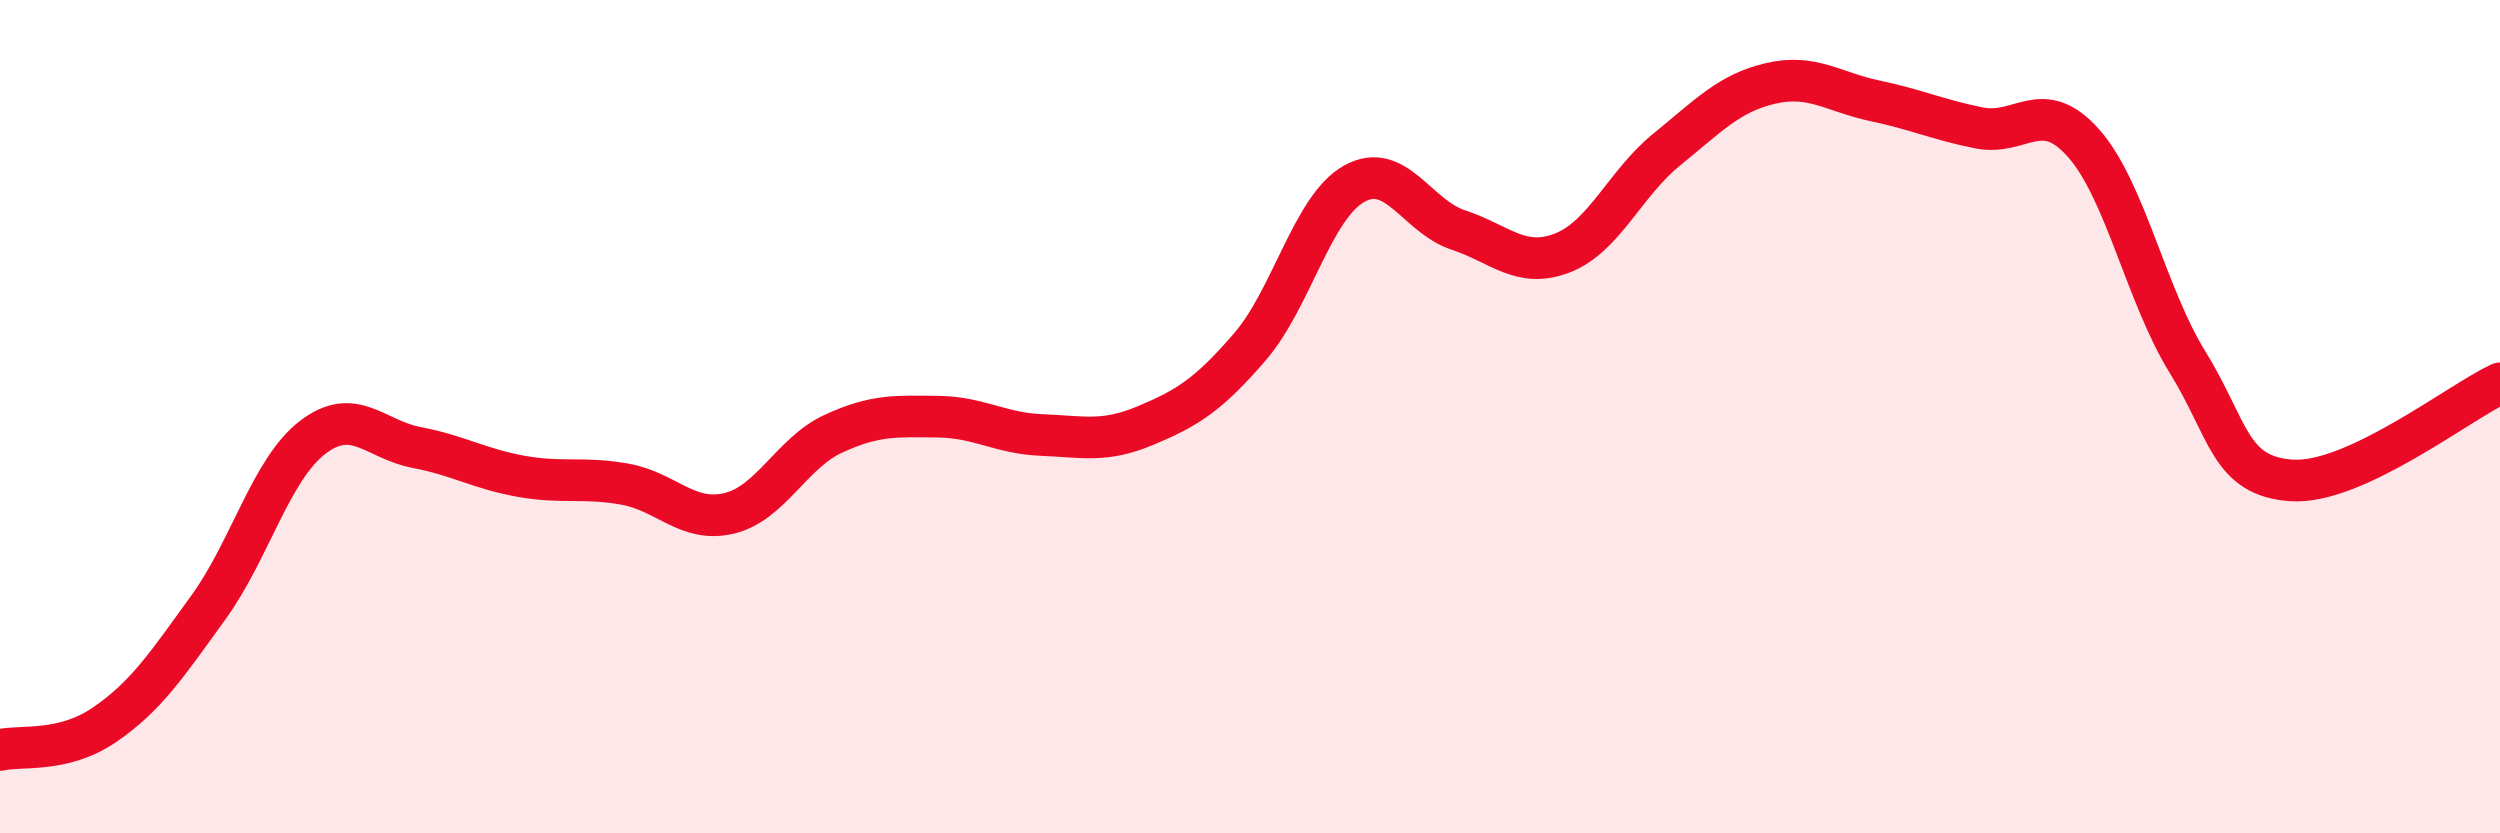
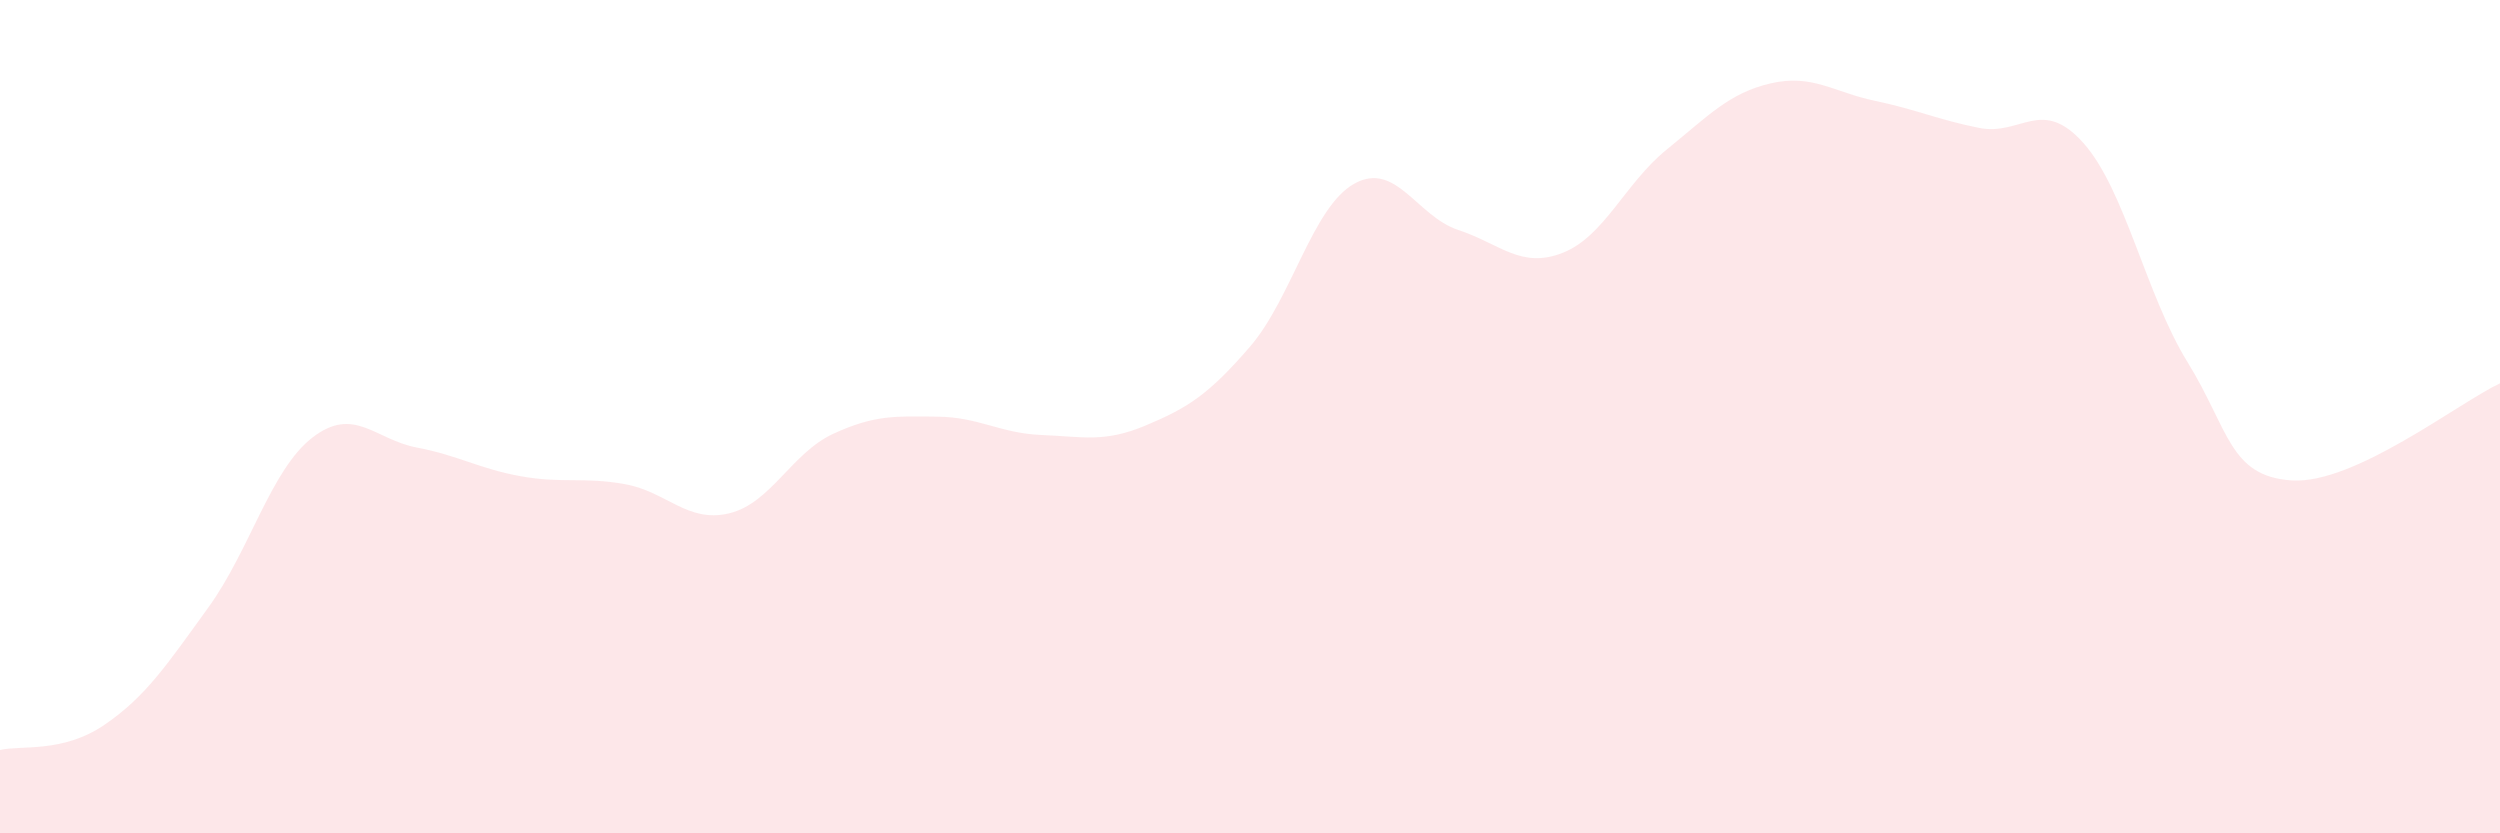
<svg xmlns="http://www.w3.org/2000/svg" width="60" height="20" viewBox="0 0 60 20">
  <path d="M 0,18 C 0.5,17.88 1.5,18.08 2.5,17.4 C 3.5,16.72 4,15.96 5,14.58 C 6,13.2 6.5,11.27 7.5,10.5 C 8.5,9.73 9,10.55 10,10.74 C 11,10.93 11.5,11.25 12.5,11.43 C 13.5,11.61 14,11.44 15,11.62 C 16,11.8 16.5,12.56 17.5,12.32 C 18.5,12.08 19,10.87 20,10.41 C 21,9.95 21.5,9.99 22.5,10 C 23.5,10.01 24,10.4 25,10.44 C 26,10.48 26.5,10.63 27.5,10.21 C 28.5,9.79 29,9.48 30,8.32 C 31,7.16 31.5,4.97 32.5,4.41 C 33.5,3.85 34,5.19 35,5.52 C 36,5.85 36.5,6.46 37.5,6.07 C 38.5,5.68 39,4.4 40,3.59 C 41,2.78 41.5,2.23 42.5,2 C 43.5,1.77 44,2.21 45,2.42 C 46,2.63 46.5,2.87 47.5,3.07 C 48.5,3.27 49,2.31 50,3.43 C 51,4.55 51.5,7.07 52.5,8.69 C 53.5,10.31 53.5,11.43 55,11.53 C 56.5,11.63 59,9.67 60,9.2L60 20L0 20Z" fill="#EB0A25" opacity="0.1" stroke-linecap="round" stroke-linejoin="round" />
-   <path d="M 0,18 C 0.5,17.88 1.5,18.08 2.5,17.4 C 3.5,16.72 4,15.96 5,14.58 C 6,13.2 6.5,11.27 7.5,10.5 C 8.5,9.73 9,10.55 10,10.74 C 11,10.93 11.5,11.25 12.5,11.43 C 13.5,11.61 14,11.44 15,11.62 C 16,11.8 16.5,12.56 17.5,12.32 C 18.5,12.08 19,10.87 20,10.41 C 21,9.95 21.5,9.99 22.5,10 C 23.5,10.01 24,10.4 25,10.44 C 26,10.48 26.5,10.63 27.5,10.21 C 28.5,9.79 29,9.48 30,8.32 C 31,7.16 31.5,4.97 32.5,4.41 C 33.5,3.85 34,5.19 35,5.52 C 36,5.85 36.5,6.46 37.5,6.07 C 38.5,5.68 39,4.4 40,3.59 C 41,2.78 41.5,2.23 42.5,2 C 43.5,1.77 44,2.21 45,2.42 C 46,2.63 46.5,2.87 47.5,3.07 C 48.5,3.27 49,2.31 50,3.43 C 51,4.55 51.5,7.07 52.5,8.69 C 53.5,10.31 53.5,11.43 55,11.53 C 56.5,11.63 59,9.67 60,9.2" stroke="#EB0A25" stroke-width="1" fill="none" stroke-linecap="round" stroke-linejoin="round" />
</svg>